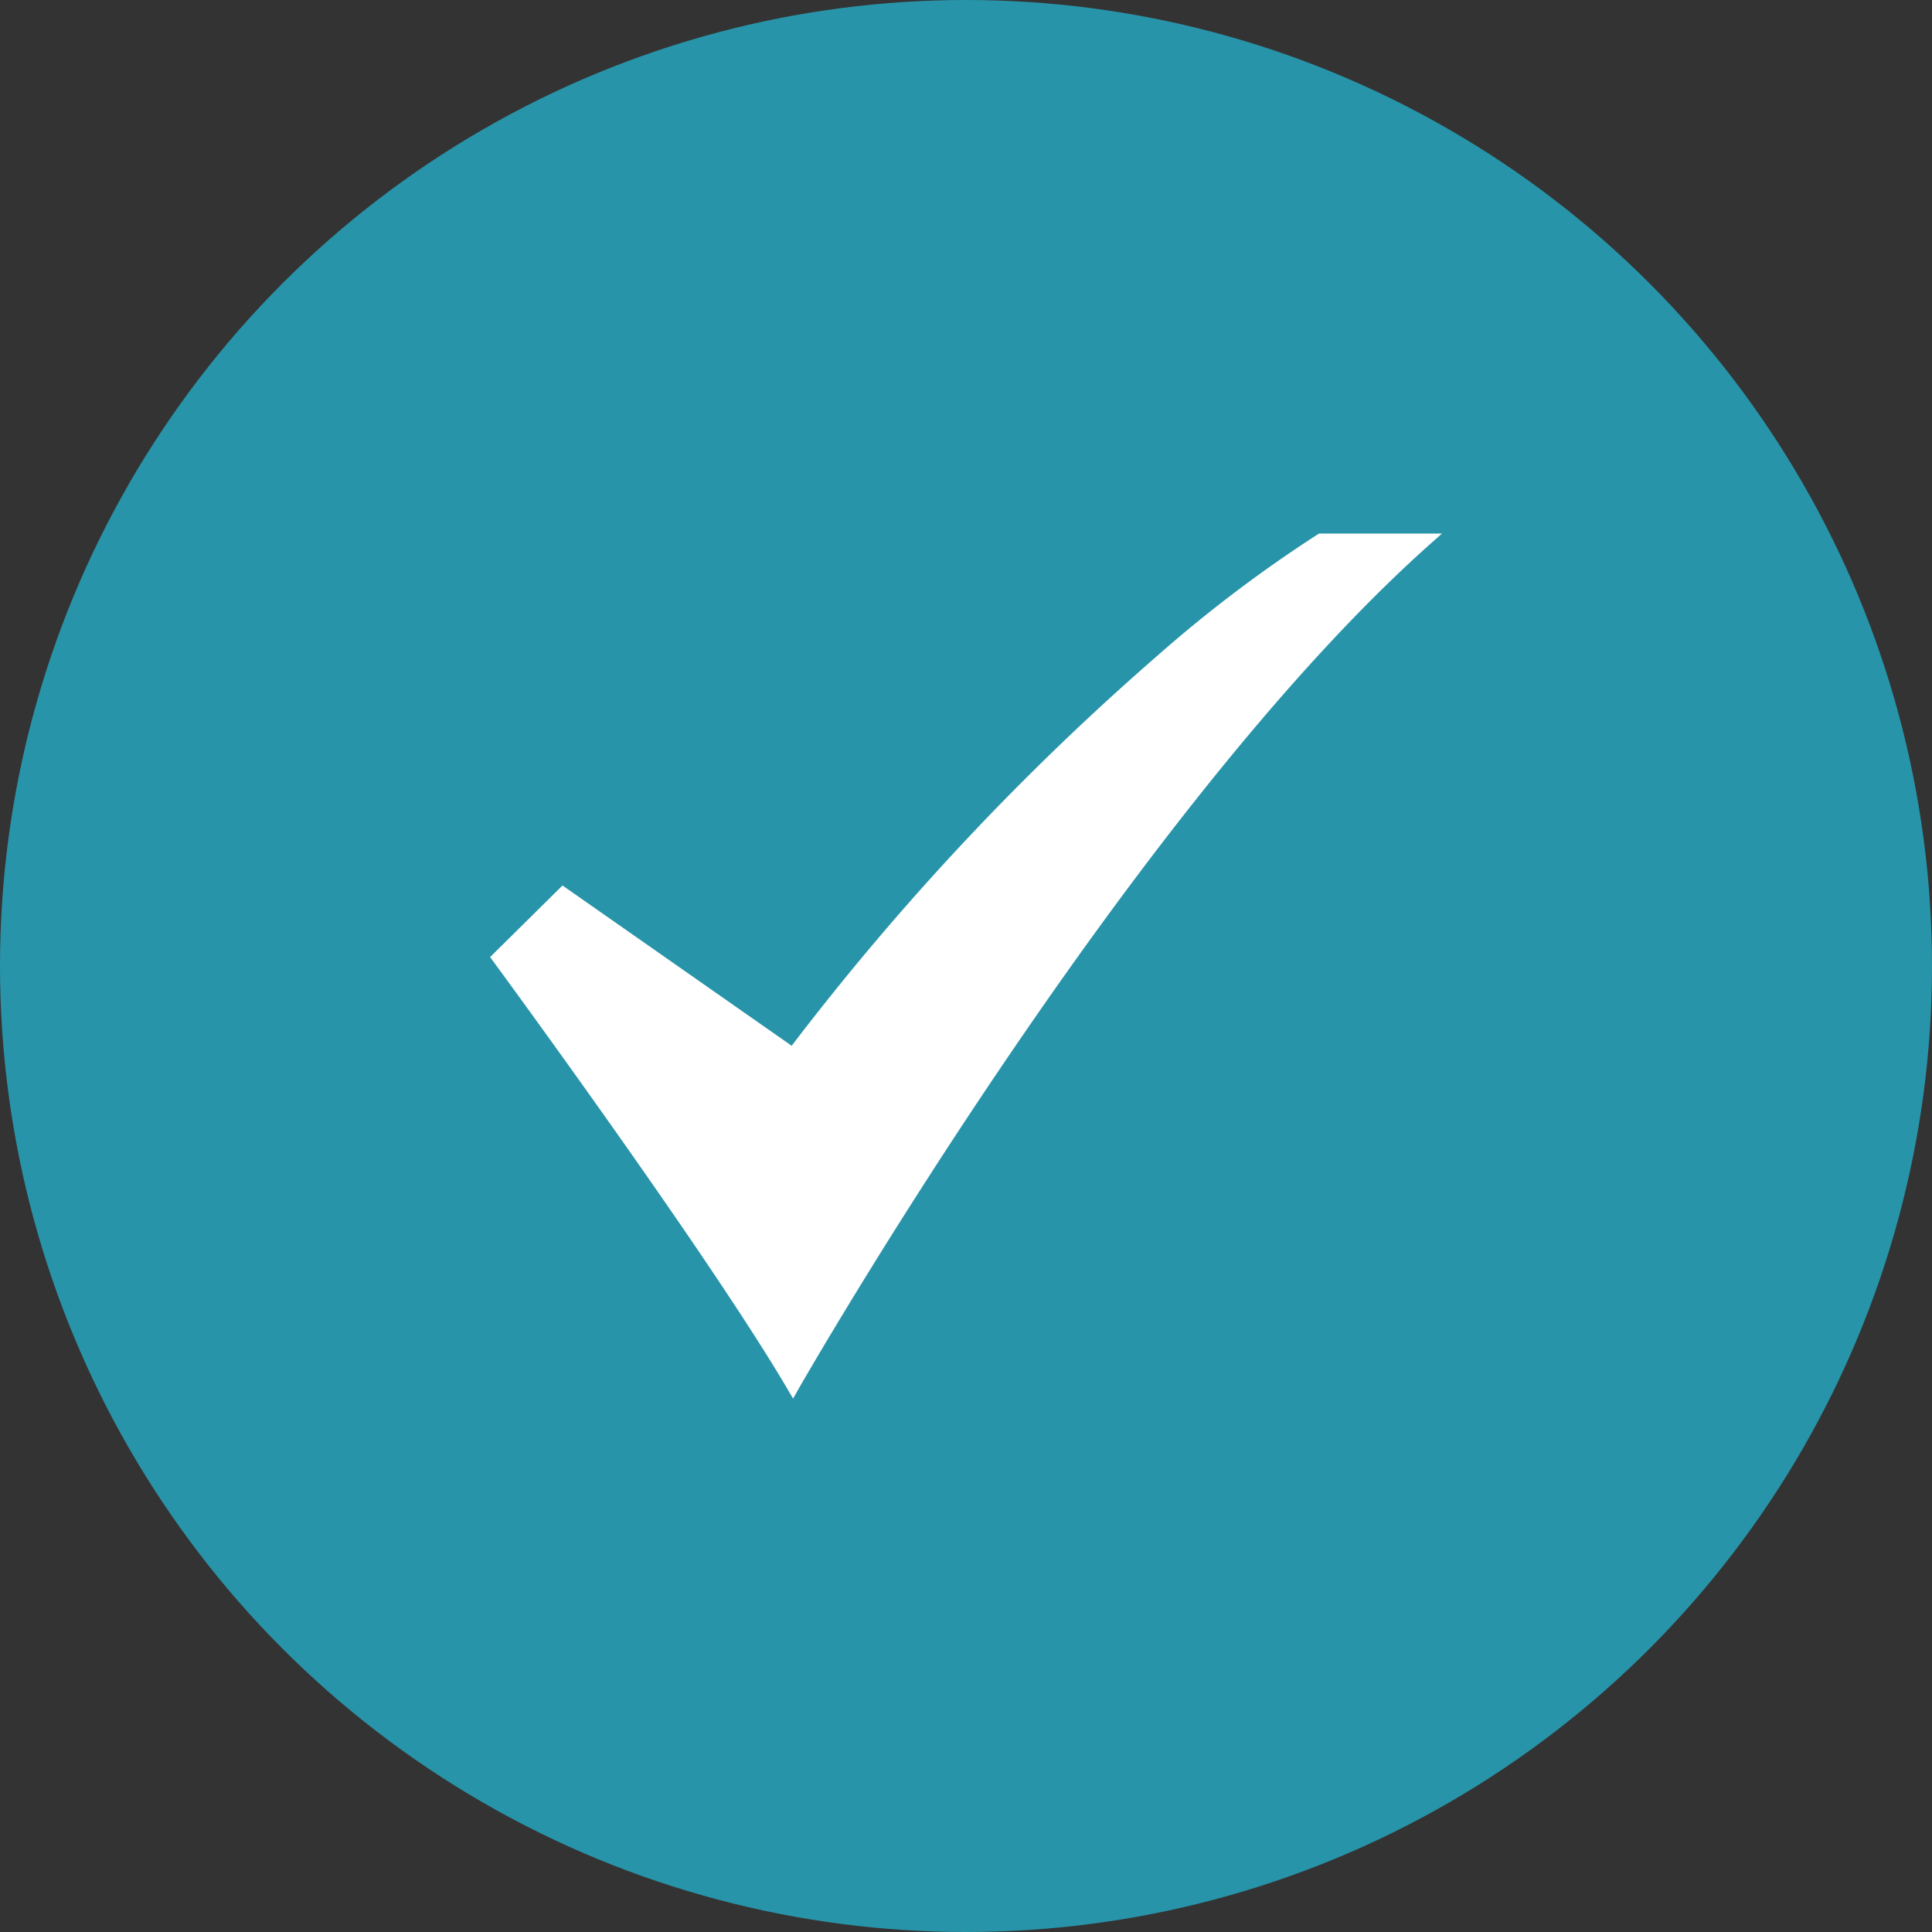
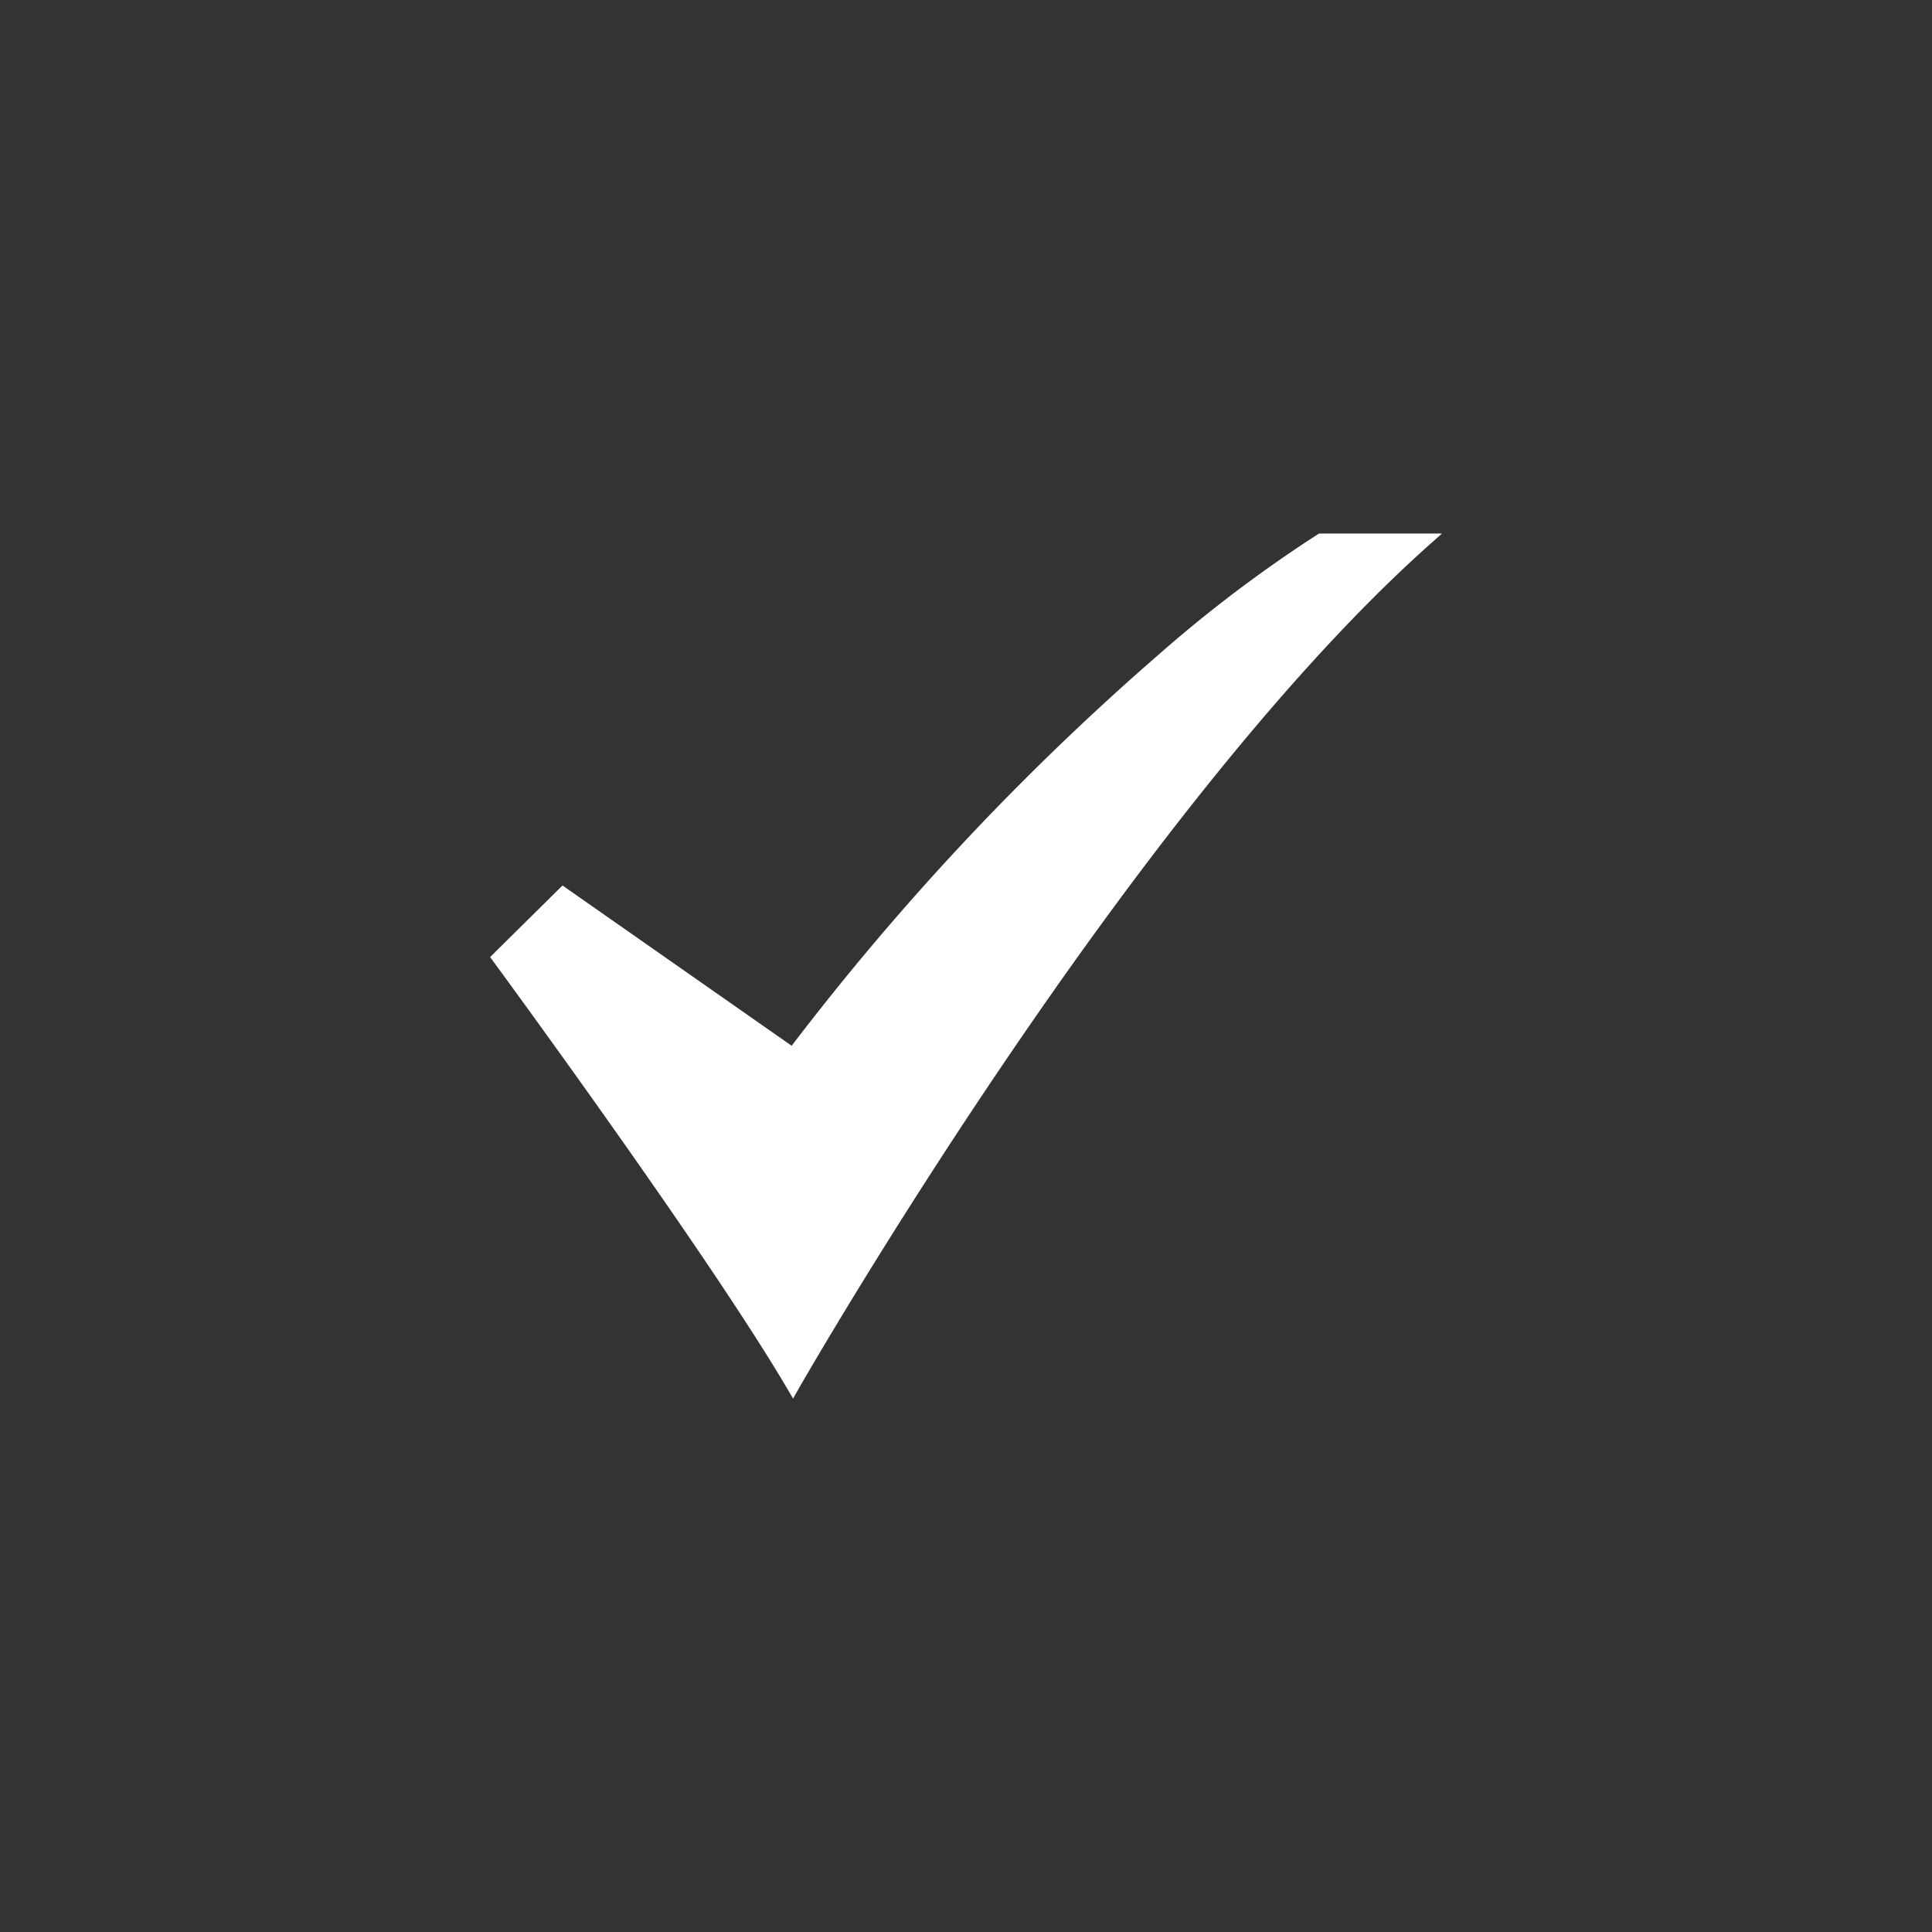
<svg xmlns="http://www.w3.org/2000/svg" width="34" height="34" viewBox="0 0 34 34">
  <rect x="0" y="0" width="34" height="34" fill="#333333" stroke="none" />
  <g transform="translate(-1142 -9756)">
-     <circle cx="17" cy="17" r="17" transform="translate(1142 9756)" fill="#2894a9" />
    <path d="M86.3,70.209l-.092-.157c-1.408-2.4-5.149-7.488-5.186-7.54l-.054-.073,1.274-1.26L86.275,64a46.239,46.239,0,0,1,6.456-6.882A23.612,23.612,0,0,1,95.533,55l.025-.015H97.72l-.207.184C92.2,59.9,86.446,69.95,86.389,70.051Z" transform="translate(1069.657 9710.404)" fill="#fff" />
  </g>
</svg>